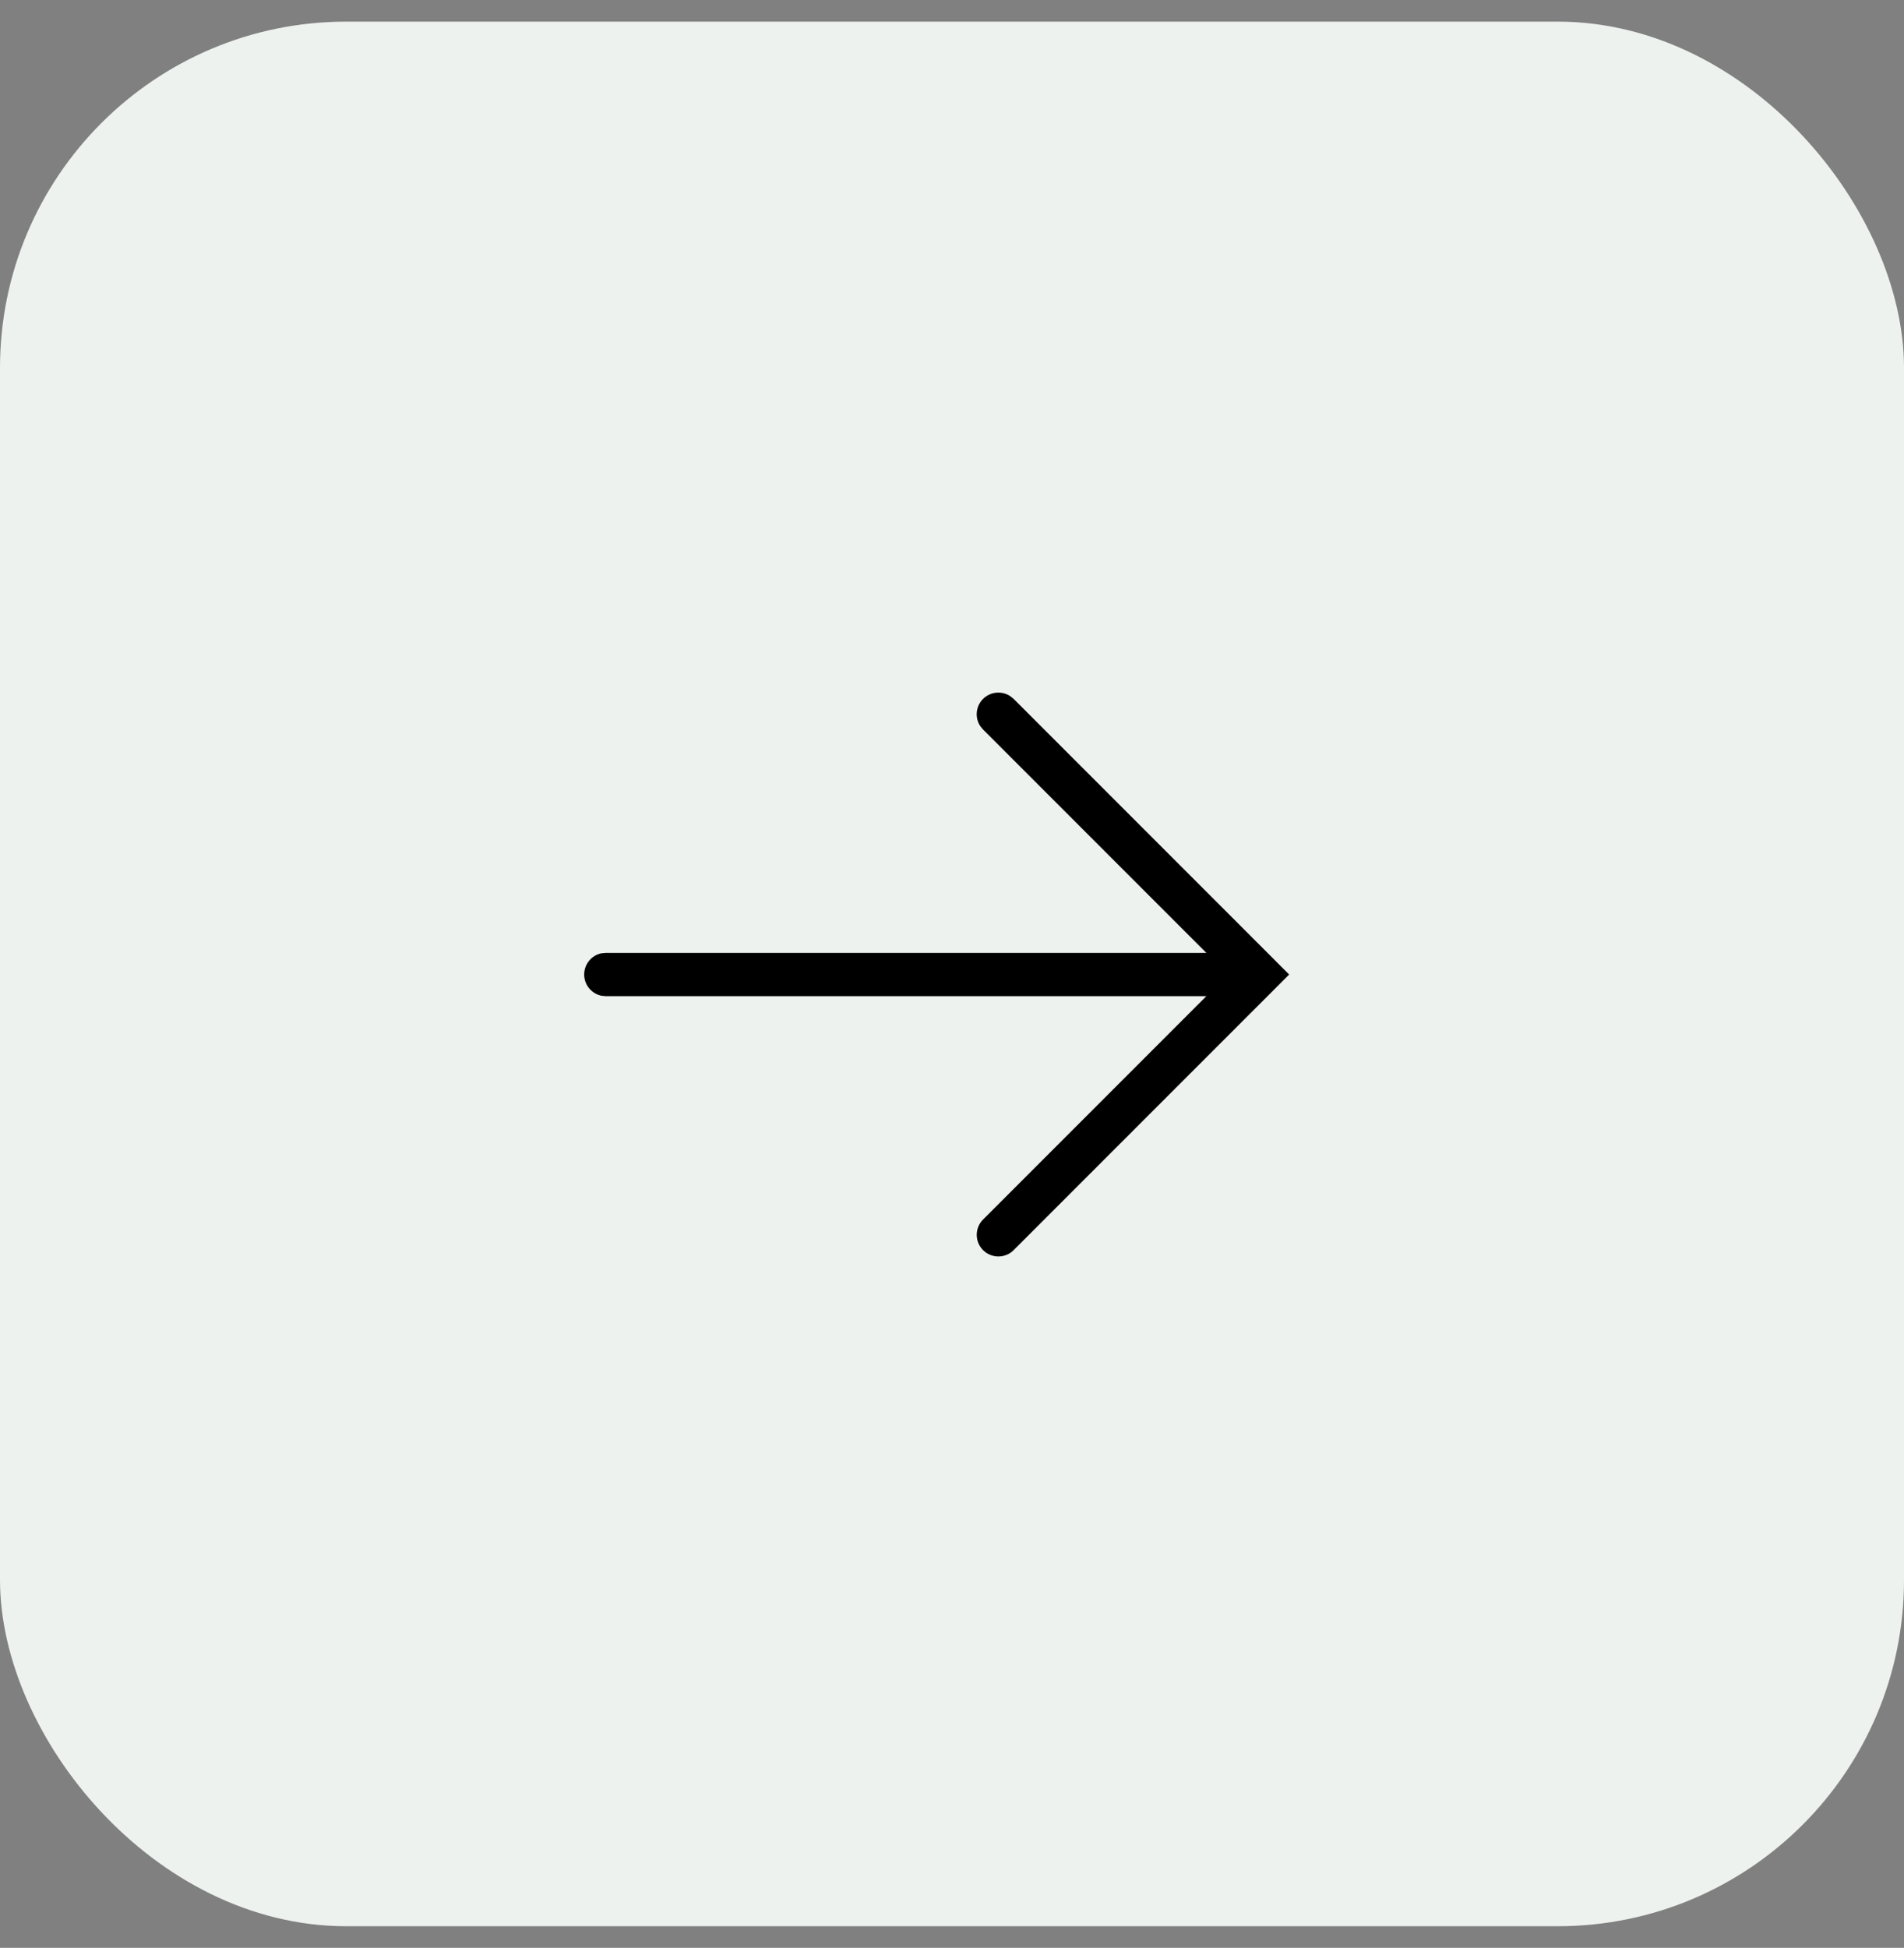
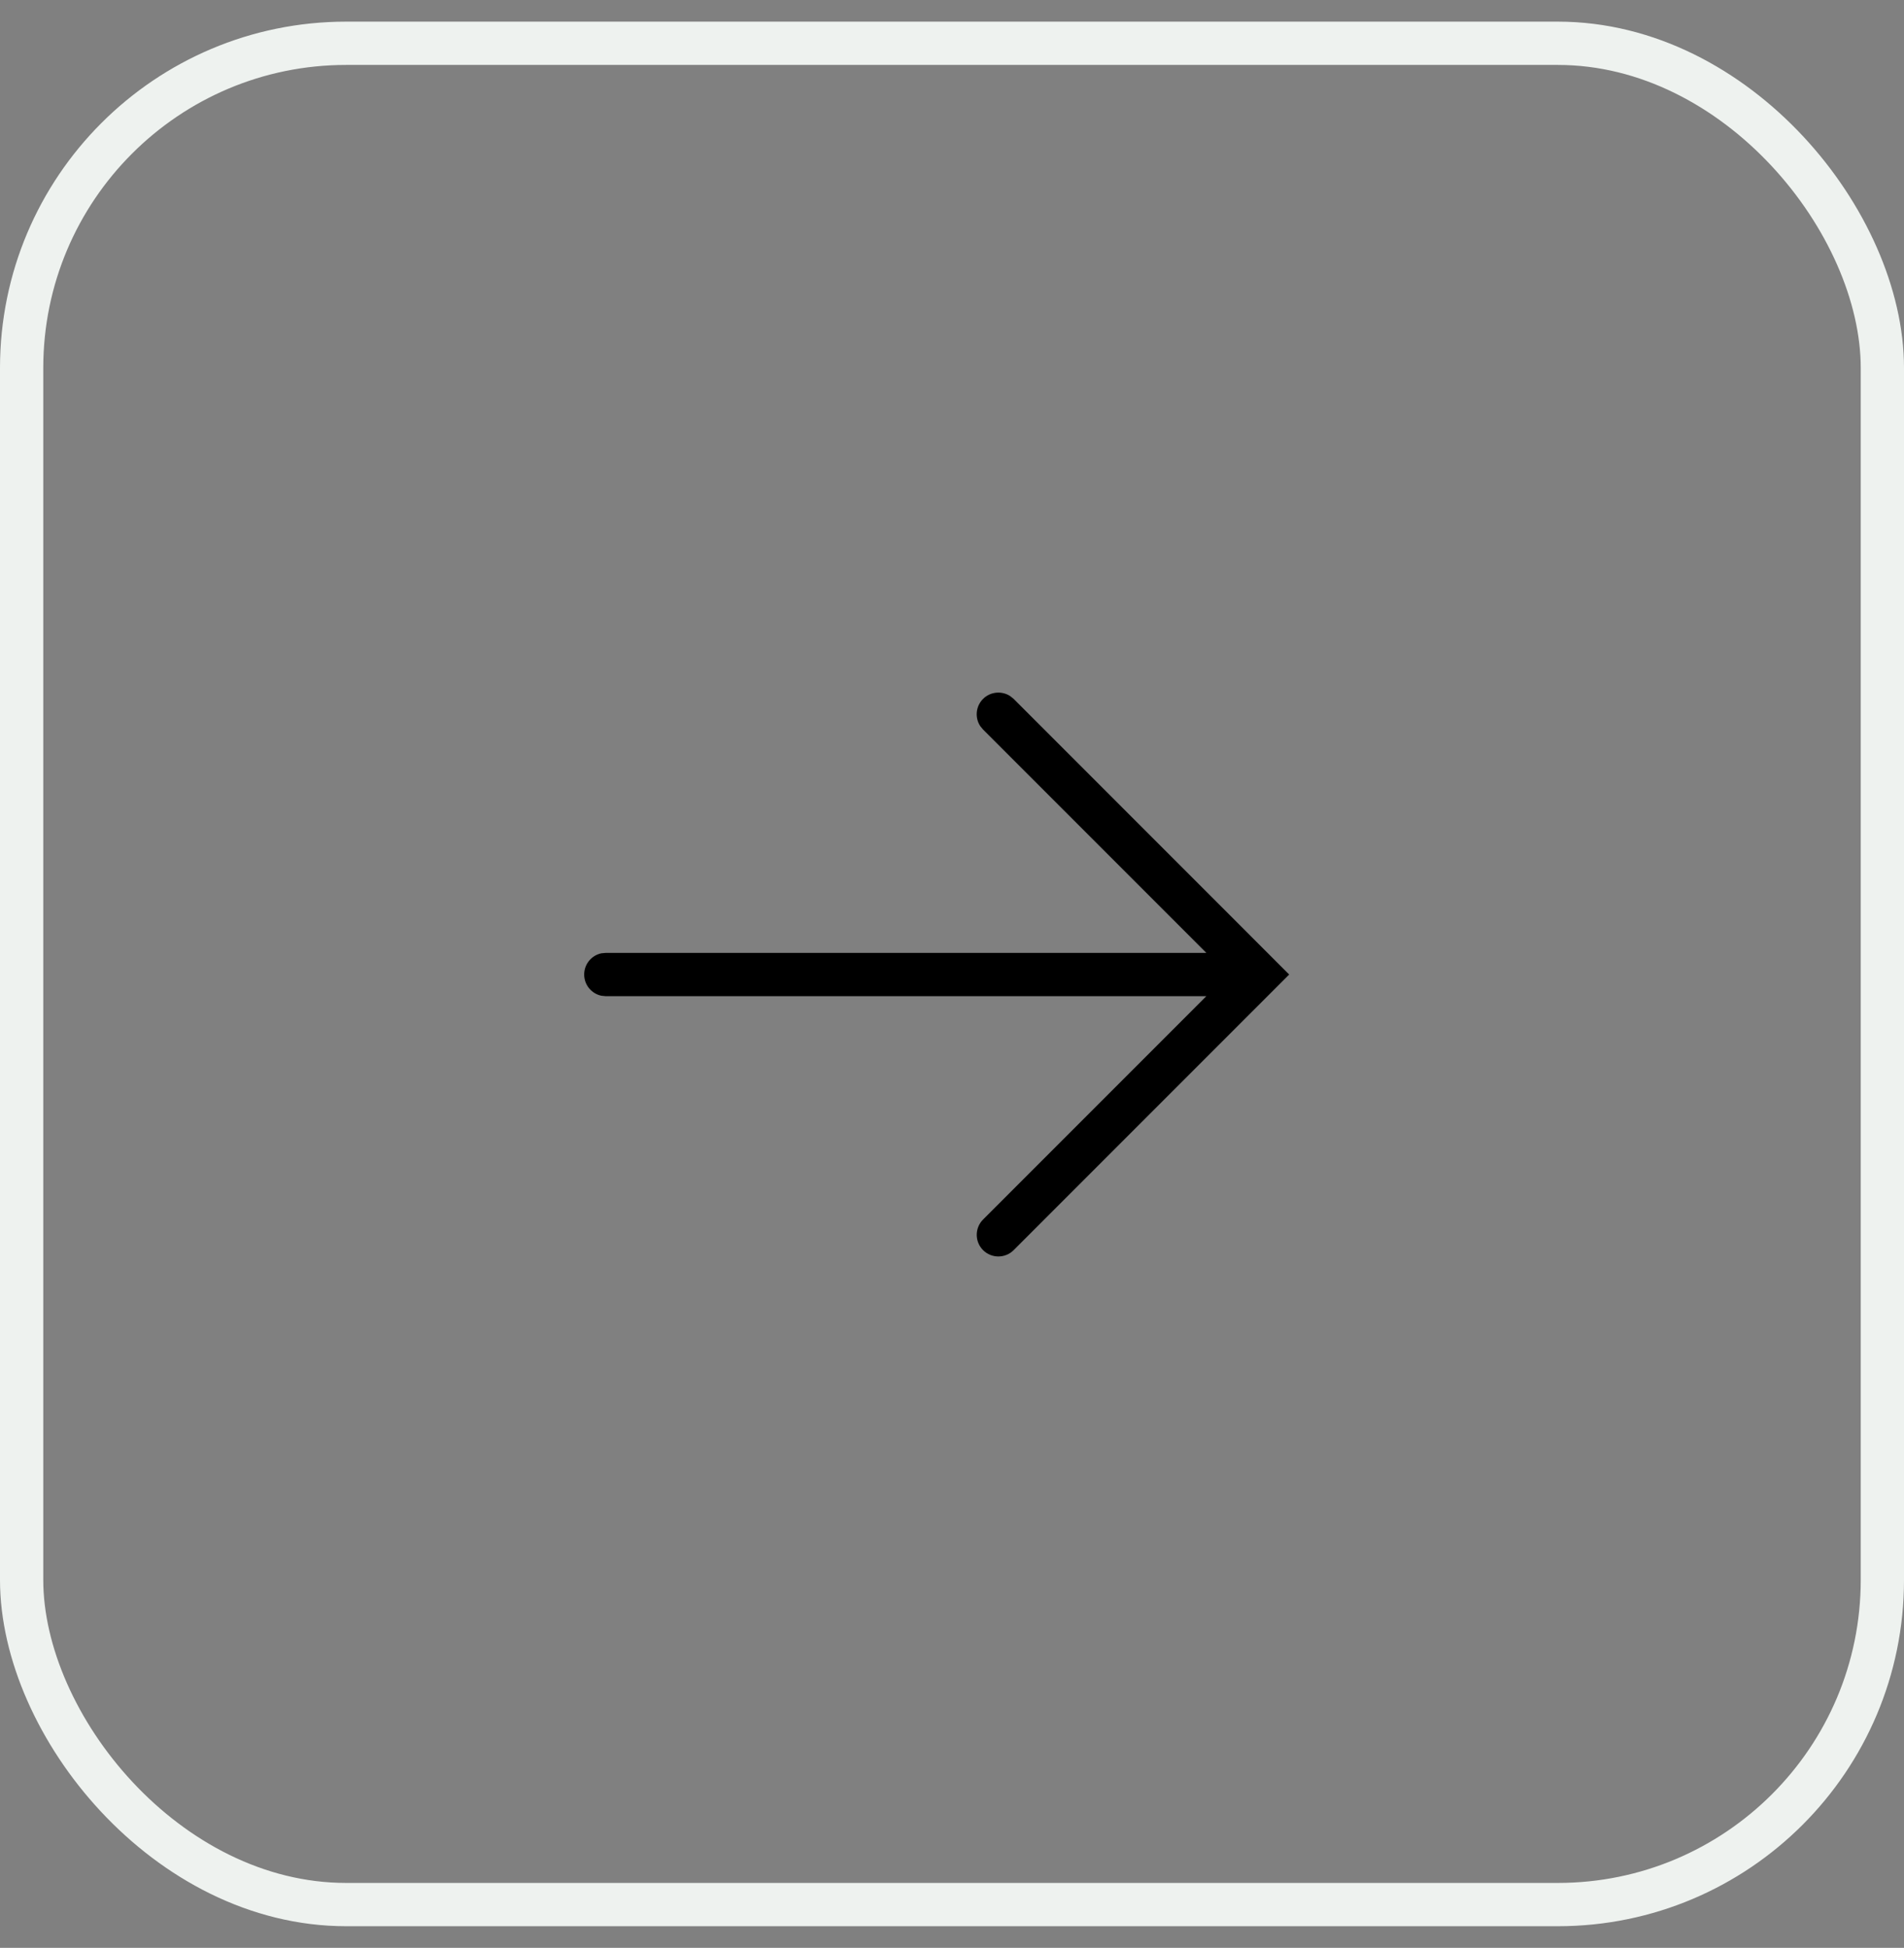
<svg xmlns="http://www.w3.org/2000/svg" width="44" height="45" viewBox="0 0 44 45" fill="none">
  <rect x="0" y="0" width="44" height="45" fill="#808080" stroke="none" />
-   <rect x="0.5" y="1" width="43" height="43" rx="7.5" fill="#EEF2EF" />
  <rect x="0.5" y="1" width="43" height="43" rx="7.5" stroke="#EEF2EF" />
  <path d="M23.425 28.881C23.23 29.076 22.913 29.076 22.718 28.881C22.523 28.686 22.523 28.369 22.718 28.174L27.878 23.014H14L13.899 23.004C13.671 22.957 13.5 22.755 13.5 22.514C13.5 22.272 13.671 22.07 13.899 22.023L14 22.014H27.878L22.718 16.854L22.653 16.775C22.525 16.581 22.547 16.317 22.718 16.146C22.889 15.976 23.153 15.955 23.347 16.083L23.425 16.146L29.792 22.514L23.425 28.881Z" fill="black" />
</svg>